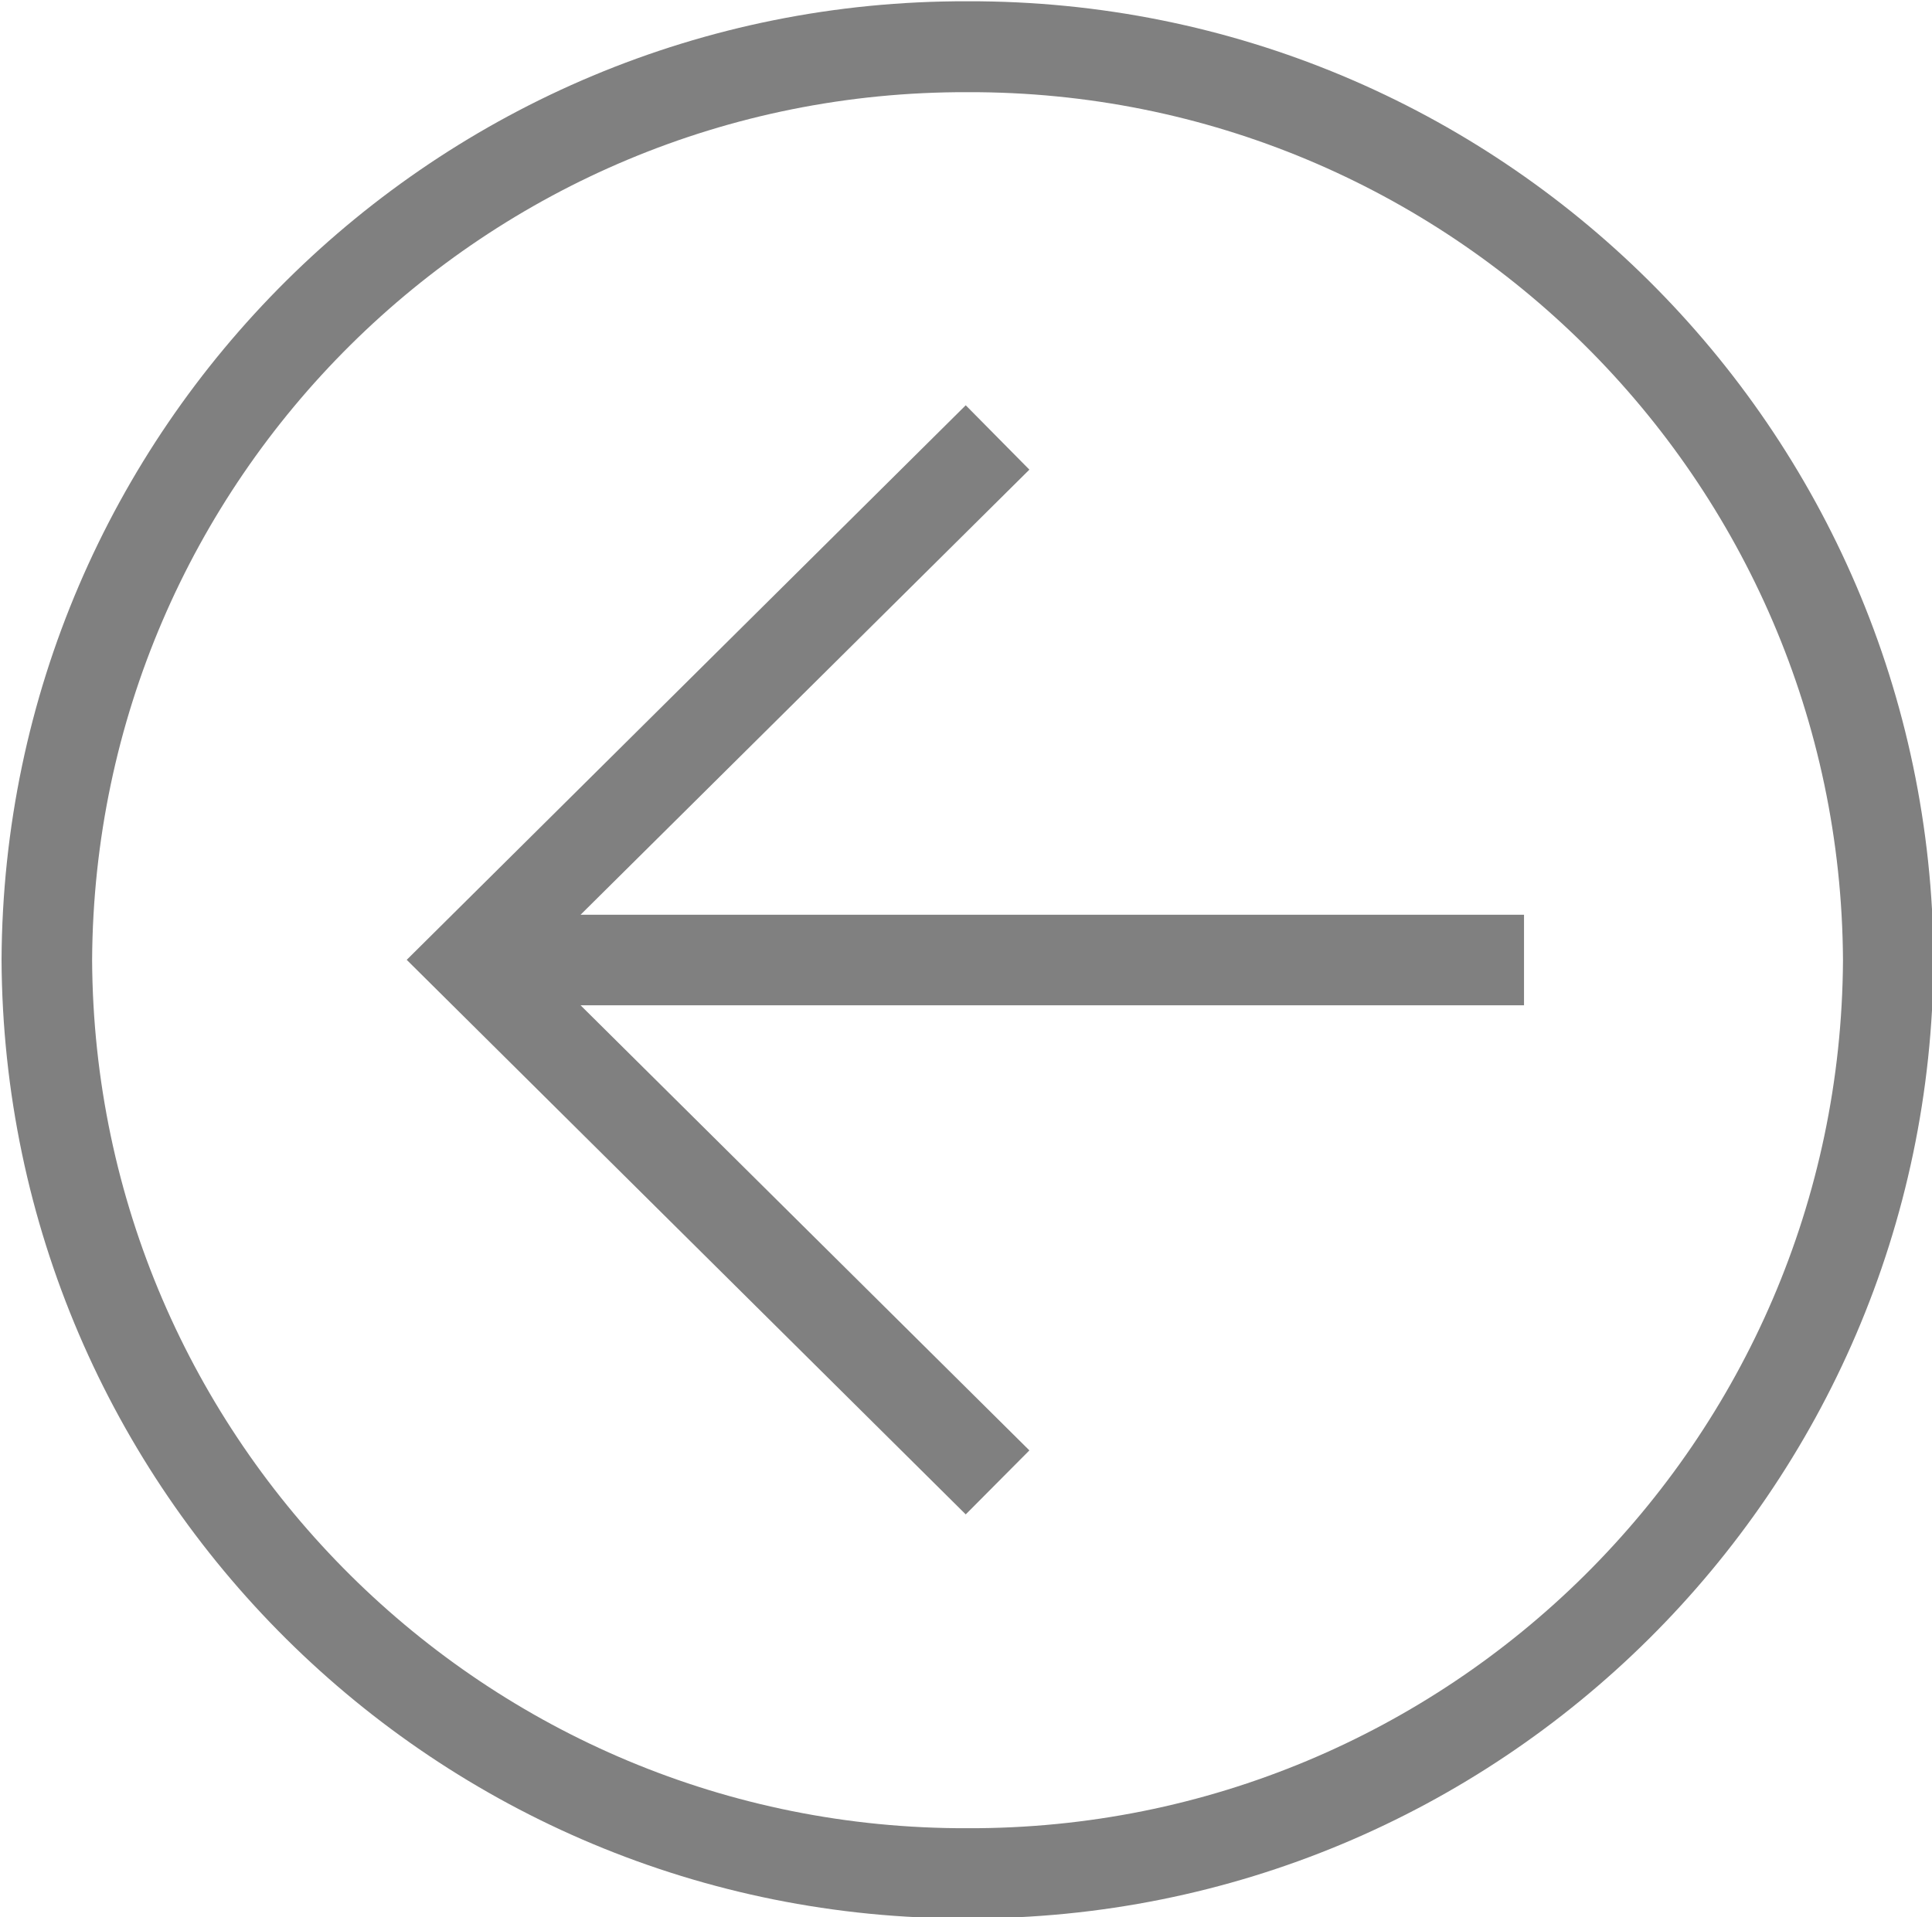
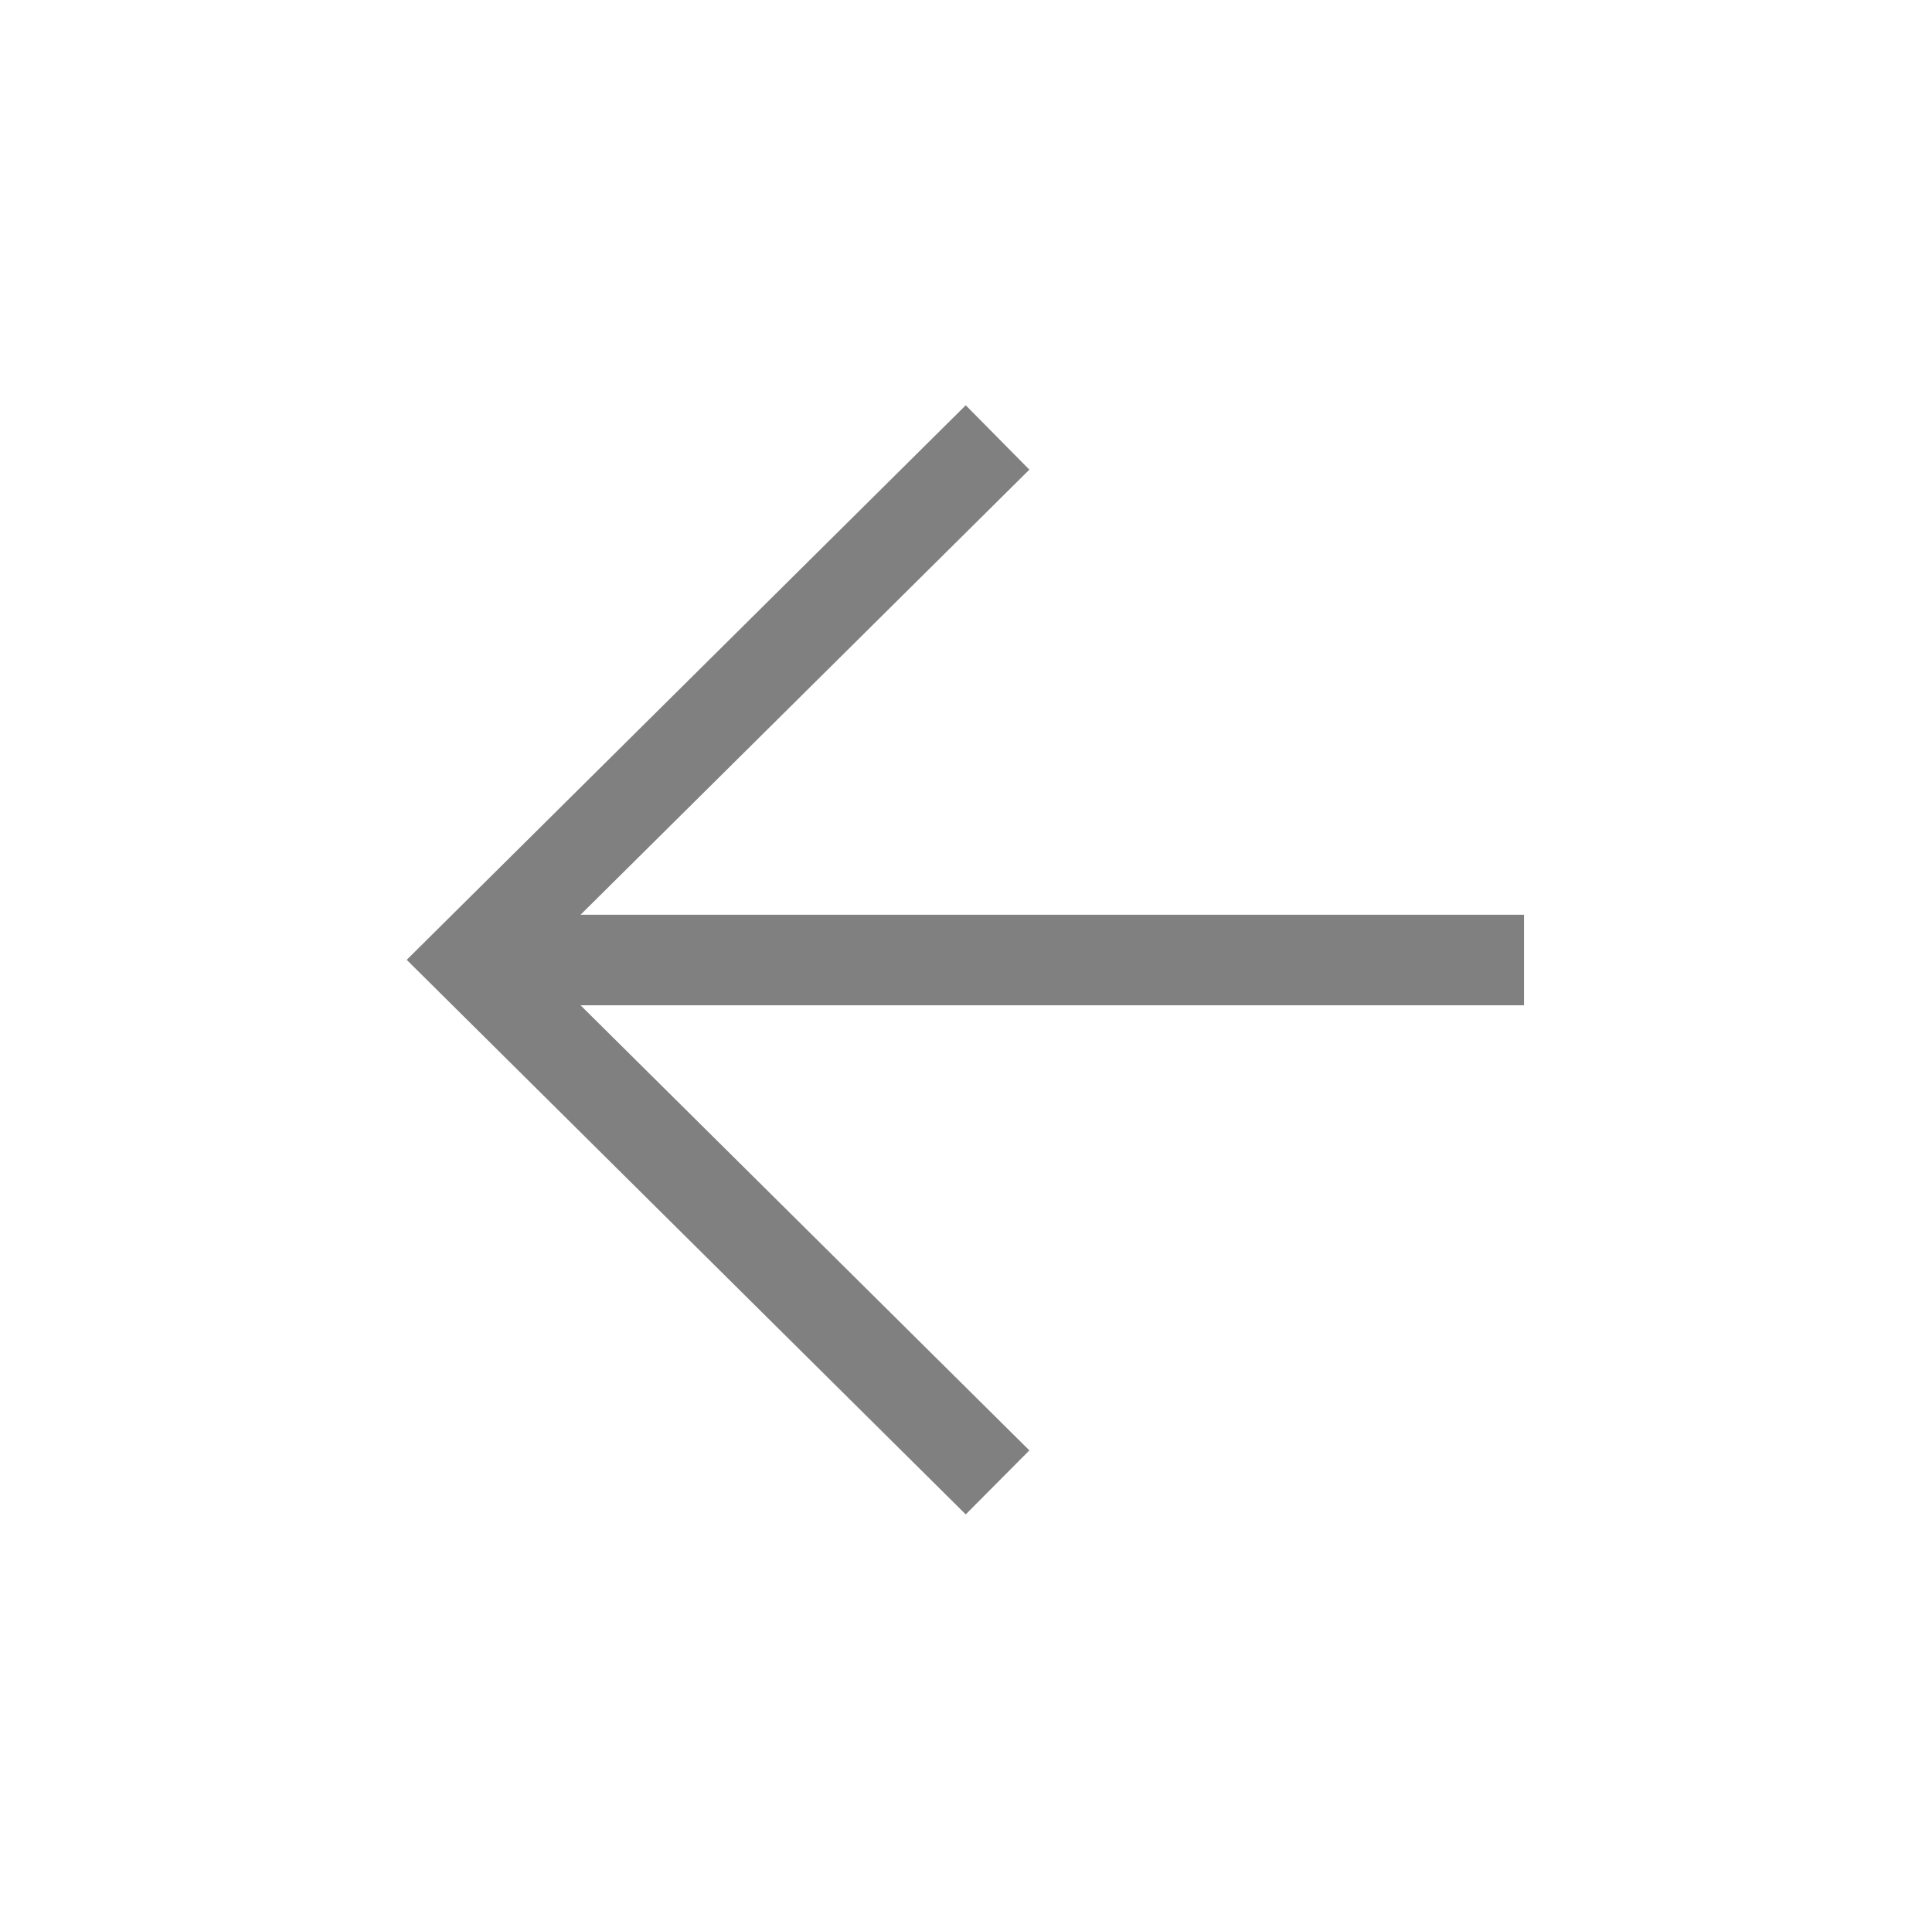
<svg xmlns="http://www.w3.org/2000/svg" version="1.1" id="Ebene_1" x="0px" y="0px" viewBox="0 0 531.2 527.2" style="enable-background:new 0 0 531.2 527.2;" xml:space="preserve">
  <style type="text/css">
	.st0{fill:#808080;}
</style>
  <g id="a">
</g>
  <g id="b">
    <g id="c">
      <g id="d" transform="translate(-213.674 4312.749) rotate(180)">
-         <path id="e" class="st0" d="M282.6,398.4L159.3,276h259.4v-24.9H159.3l123.3-122.4l-17.5-17.7L111.4,263.6l153.7,152.5     L282.6,398.4L282.6,398.4z" />
-         <path id="f" class="st0" d="M265.6,527.2c146.1,0.4,264.9-117.5,265.6-263.6C530.4,117.5,411.6-0.4,265.6,0     C119.5-0.4,0.7,117.5,0,263.6C0.7,409.7,119.5,527.6,265.6,527.2z M265.6,24.9c132.3-0.4,240,106.4,240.7,238.7     c-0.7,132.3-108.4,239.1-240.7,238.7c-132.3,0.4-240-106.4-240.7-238.7C25.6,131.3,133.3,24.5,265.6,24.9L265.6,24.9z" />
-       </g>
+         </g>
    </g>
  </g>
  <g id="Gruppe_1_00000108302502743493157180000005273354184683807144_" transform="translate(-213.674 4312.749) rotate(180)">
    <path id="Pfad_1_00000015335900018263327440000001069165892411579268_" class="st0" d="M-496.7,3913.9l123.4,122.4h-259.4v24.9   h259.4l-123.4,122.4l17.5,17.7l153.7-152.5l-153.7-152.5L-496.7,3913.9z" />
-     <path id="Pfad_2_00000052085498583603785320000011997128128200949948_" class="st0" d="M-479.7,3785.2   c-146.1-0.4-264.9,117.5-265.6,263.6c0.7,146.1,119.5,264,265.6,263.6c146.1,0.4,264.9-117.5,265.6-263.6   C-214.8,3902.7-333.6,3784.8-479.7,3785.2z M-479.7,4287.4c-132.3,0.4-240-106.4-240.7-238.7c0.7-132.3,108.4-239.1,240.7-238.7   c132.3-0.4,240,106.4,240.7,238.7C-239.7,4181.1-347.4,4287.8-479.7,4287.4L-479.7,4287.4z" />
  </g>
</svg>